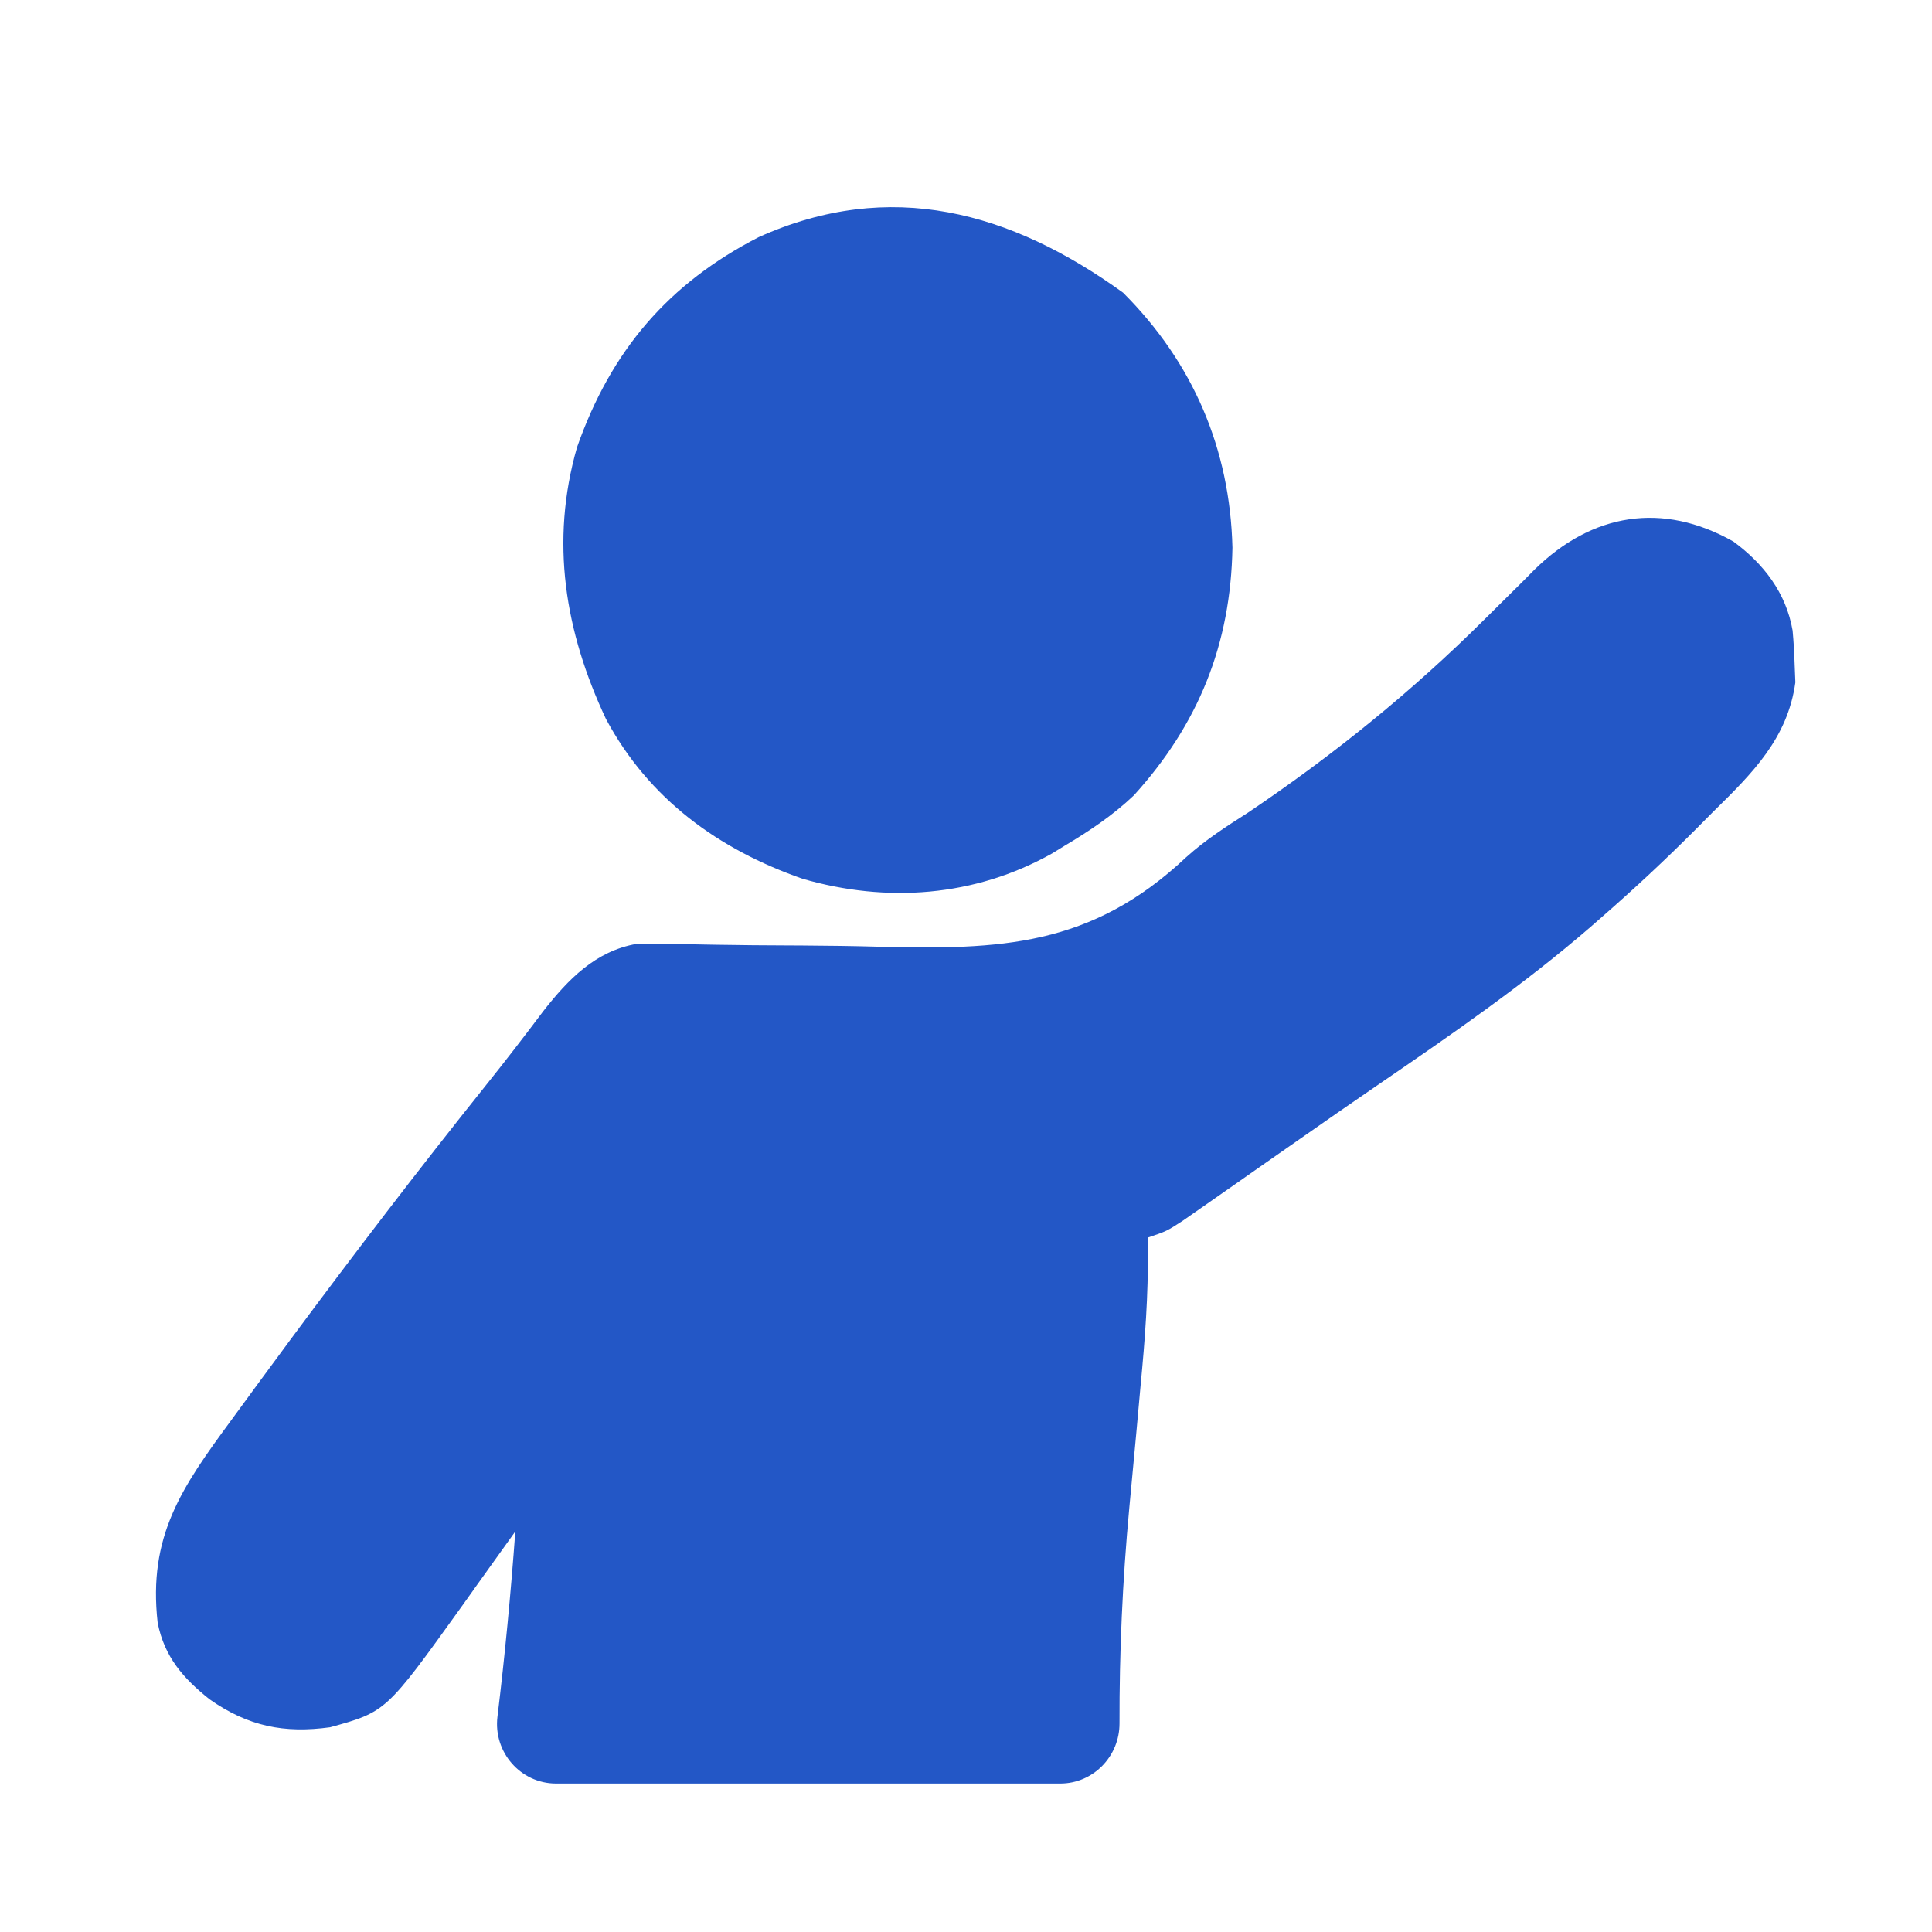
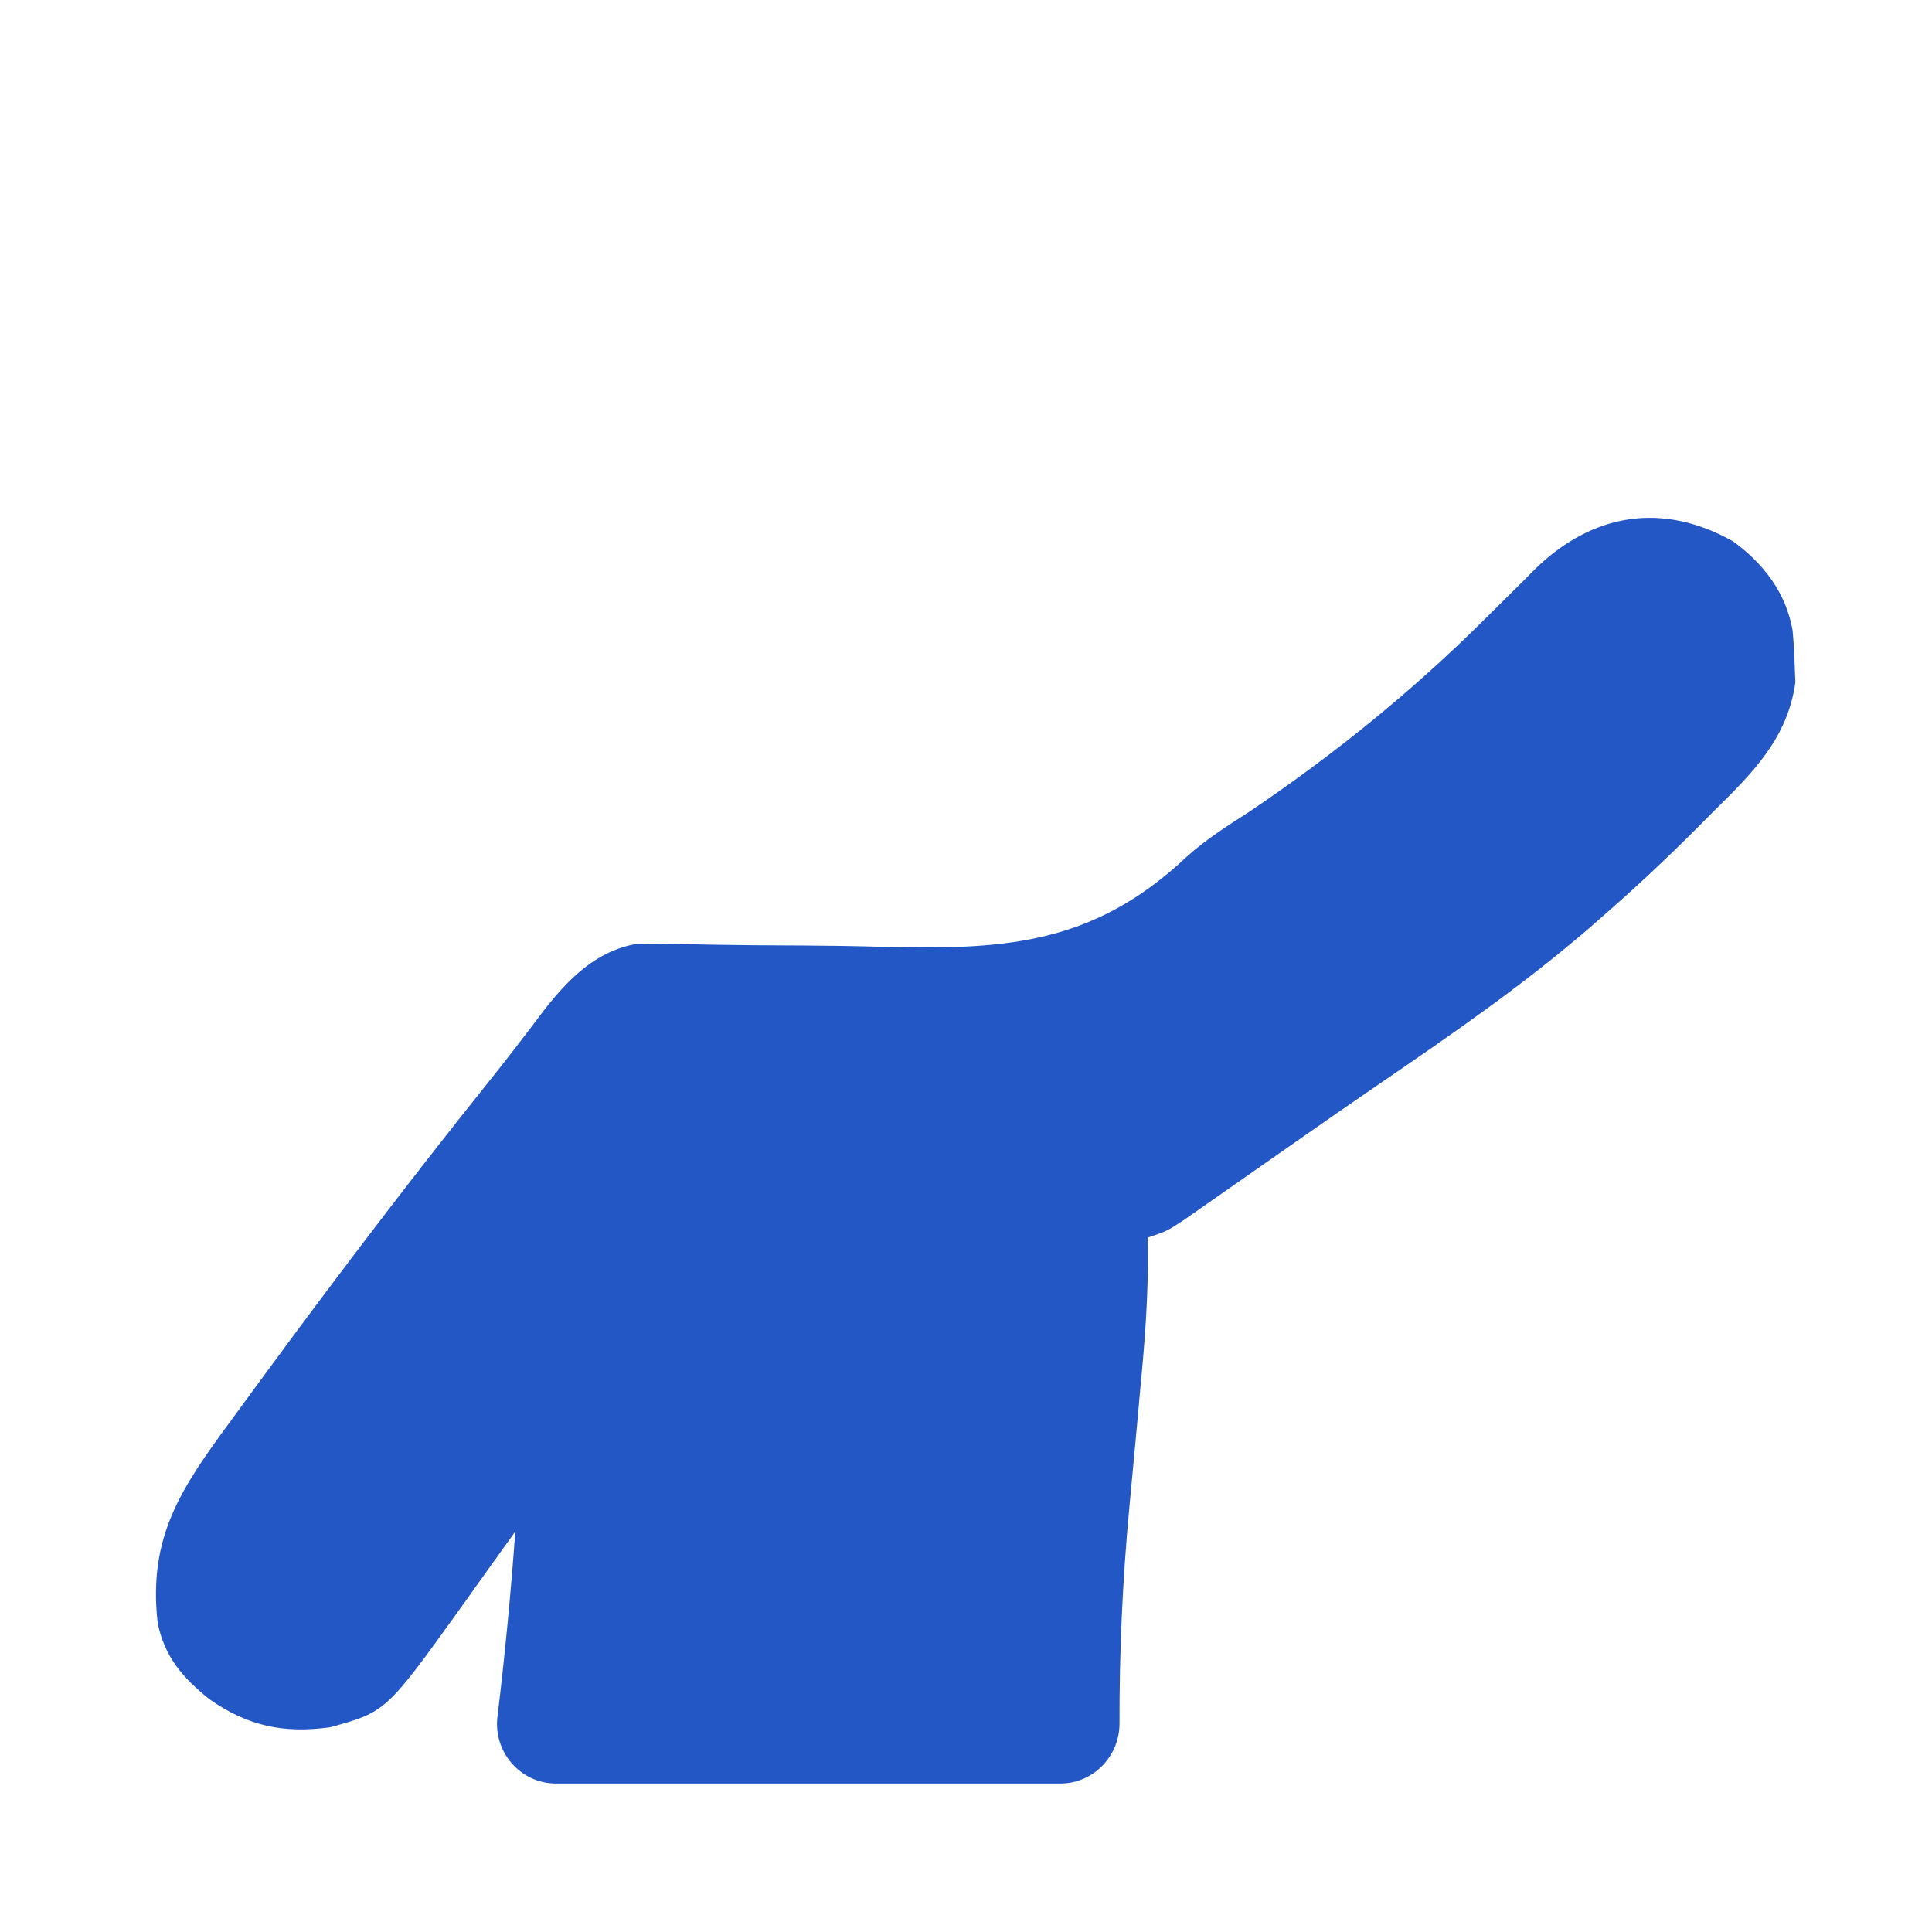
<svg xmlns="http://www.w3.org/2000/svg" width="32" height="32" viewBox="0 0 33 32" fill="none">
  <path d="M19.122 28.936C19.124 29.499 18.673 29.964 18.11 29.964H9.498C8.89 29.964 8.423 29.425 8.497 28.822C8.624 27.777 8.724 26.725 8.802 25.658L8.659 25.858C8.473 26.118 8.287 26.378 8.101 26.637L8.079 26.669L7.875 26.955C6.594 28.739 6.594 28.739 5.638 29.003C4.855 29.111 4.239 28.988 3.579 28.525C3.13 28.167 2.809 27.802 2.693 27.219C2.526 25.736 3.105 24.907 3.947 23.762L4.149 23.486C4.354 23.206 4.559 22.926 4.766 22.647L4.955 22.39C6.044 20.921 7.154 19.469 8.296 18.042C8.631 17.624 8.957 17.201 9.279 16.772C9.707 16.224 10.174 15.745 10.874 15.622C11.106 15.617 11.338 15.618 11.57 15.624L11.999 15.633L12.228 15.637C12.65 15.645 13.072 15.647 13.494 15.649L13.699 15.65C14.127 15.653 14.555 15.658 14.983 15.67C17.081 15.725 18.636 15.673 20.263 14.14C20.59 13.845 20.951 13.614 21.319 13.379L21.32 13.378C22.778 12.396 24.115 11.315 25.366 10.07C25.509 9.927 25.652 9.786 25.796 9.644C25.935 9.508 26.073 9.37 26.209 9.231C27.196 8.263 28.396 8.065 29.608 8.75C30.122 9.127 30.508 9.625 30.619 10.27C30.637 10.464 30.648 10.66 30.654 10.855L30.666 11.156C30.535 12.113 29.926 12.713 29.272 13.356L29.229 13.399L28.973 13.657C28.448 14.184 27.907 14.688 27.347 15.176L27.169 15.332C26.027 16.32 24.795 17.169 23.553 18.019C23.08 18.342 22.61 18.67 22.14 18.998L21.511 19.437C21.375 19.532 21.239 19.628 21.103 19.723C20.913 19.856 20.723 19.988 20.533 20.121L20.203 20.351C19.929 20.529 19.929 20.529 19.602 20.64L19.606 20.834C19.615 21.619 19.557 22.387 19.482 23.167L19.408 23.986C19.368 24.41 19.329 24.834 19.289 25.258C19.172 26.515 19.119 27.726 19.122 28.936Z" fill="#2357C6" />
-   <path d="M21.051 8.855C21.01 7.167 20.377 5.692 19.183 4.499C17.264 3.114 15.203 2.54 12.958 3.551C11.421 4.34 10.437 5.485 9.856 7.14C9.393 8.754 9.651 10.291 10.349 11.778C11.083 13.152 12.279 14.011 13.708 14.51C15.146 14.926 16.647 14.821 17.97 14.078L18.18 13.949C18.607 13.695 19.004 13.43 19.367 13.086C20.471 11.869 21.022 10.506 21.051 8.855Z" fill="#2357C6" />
</svg>